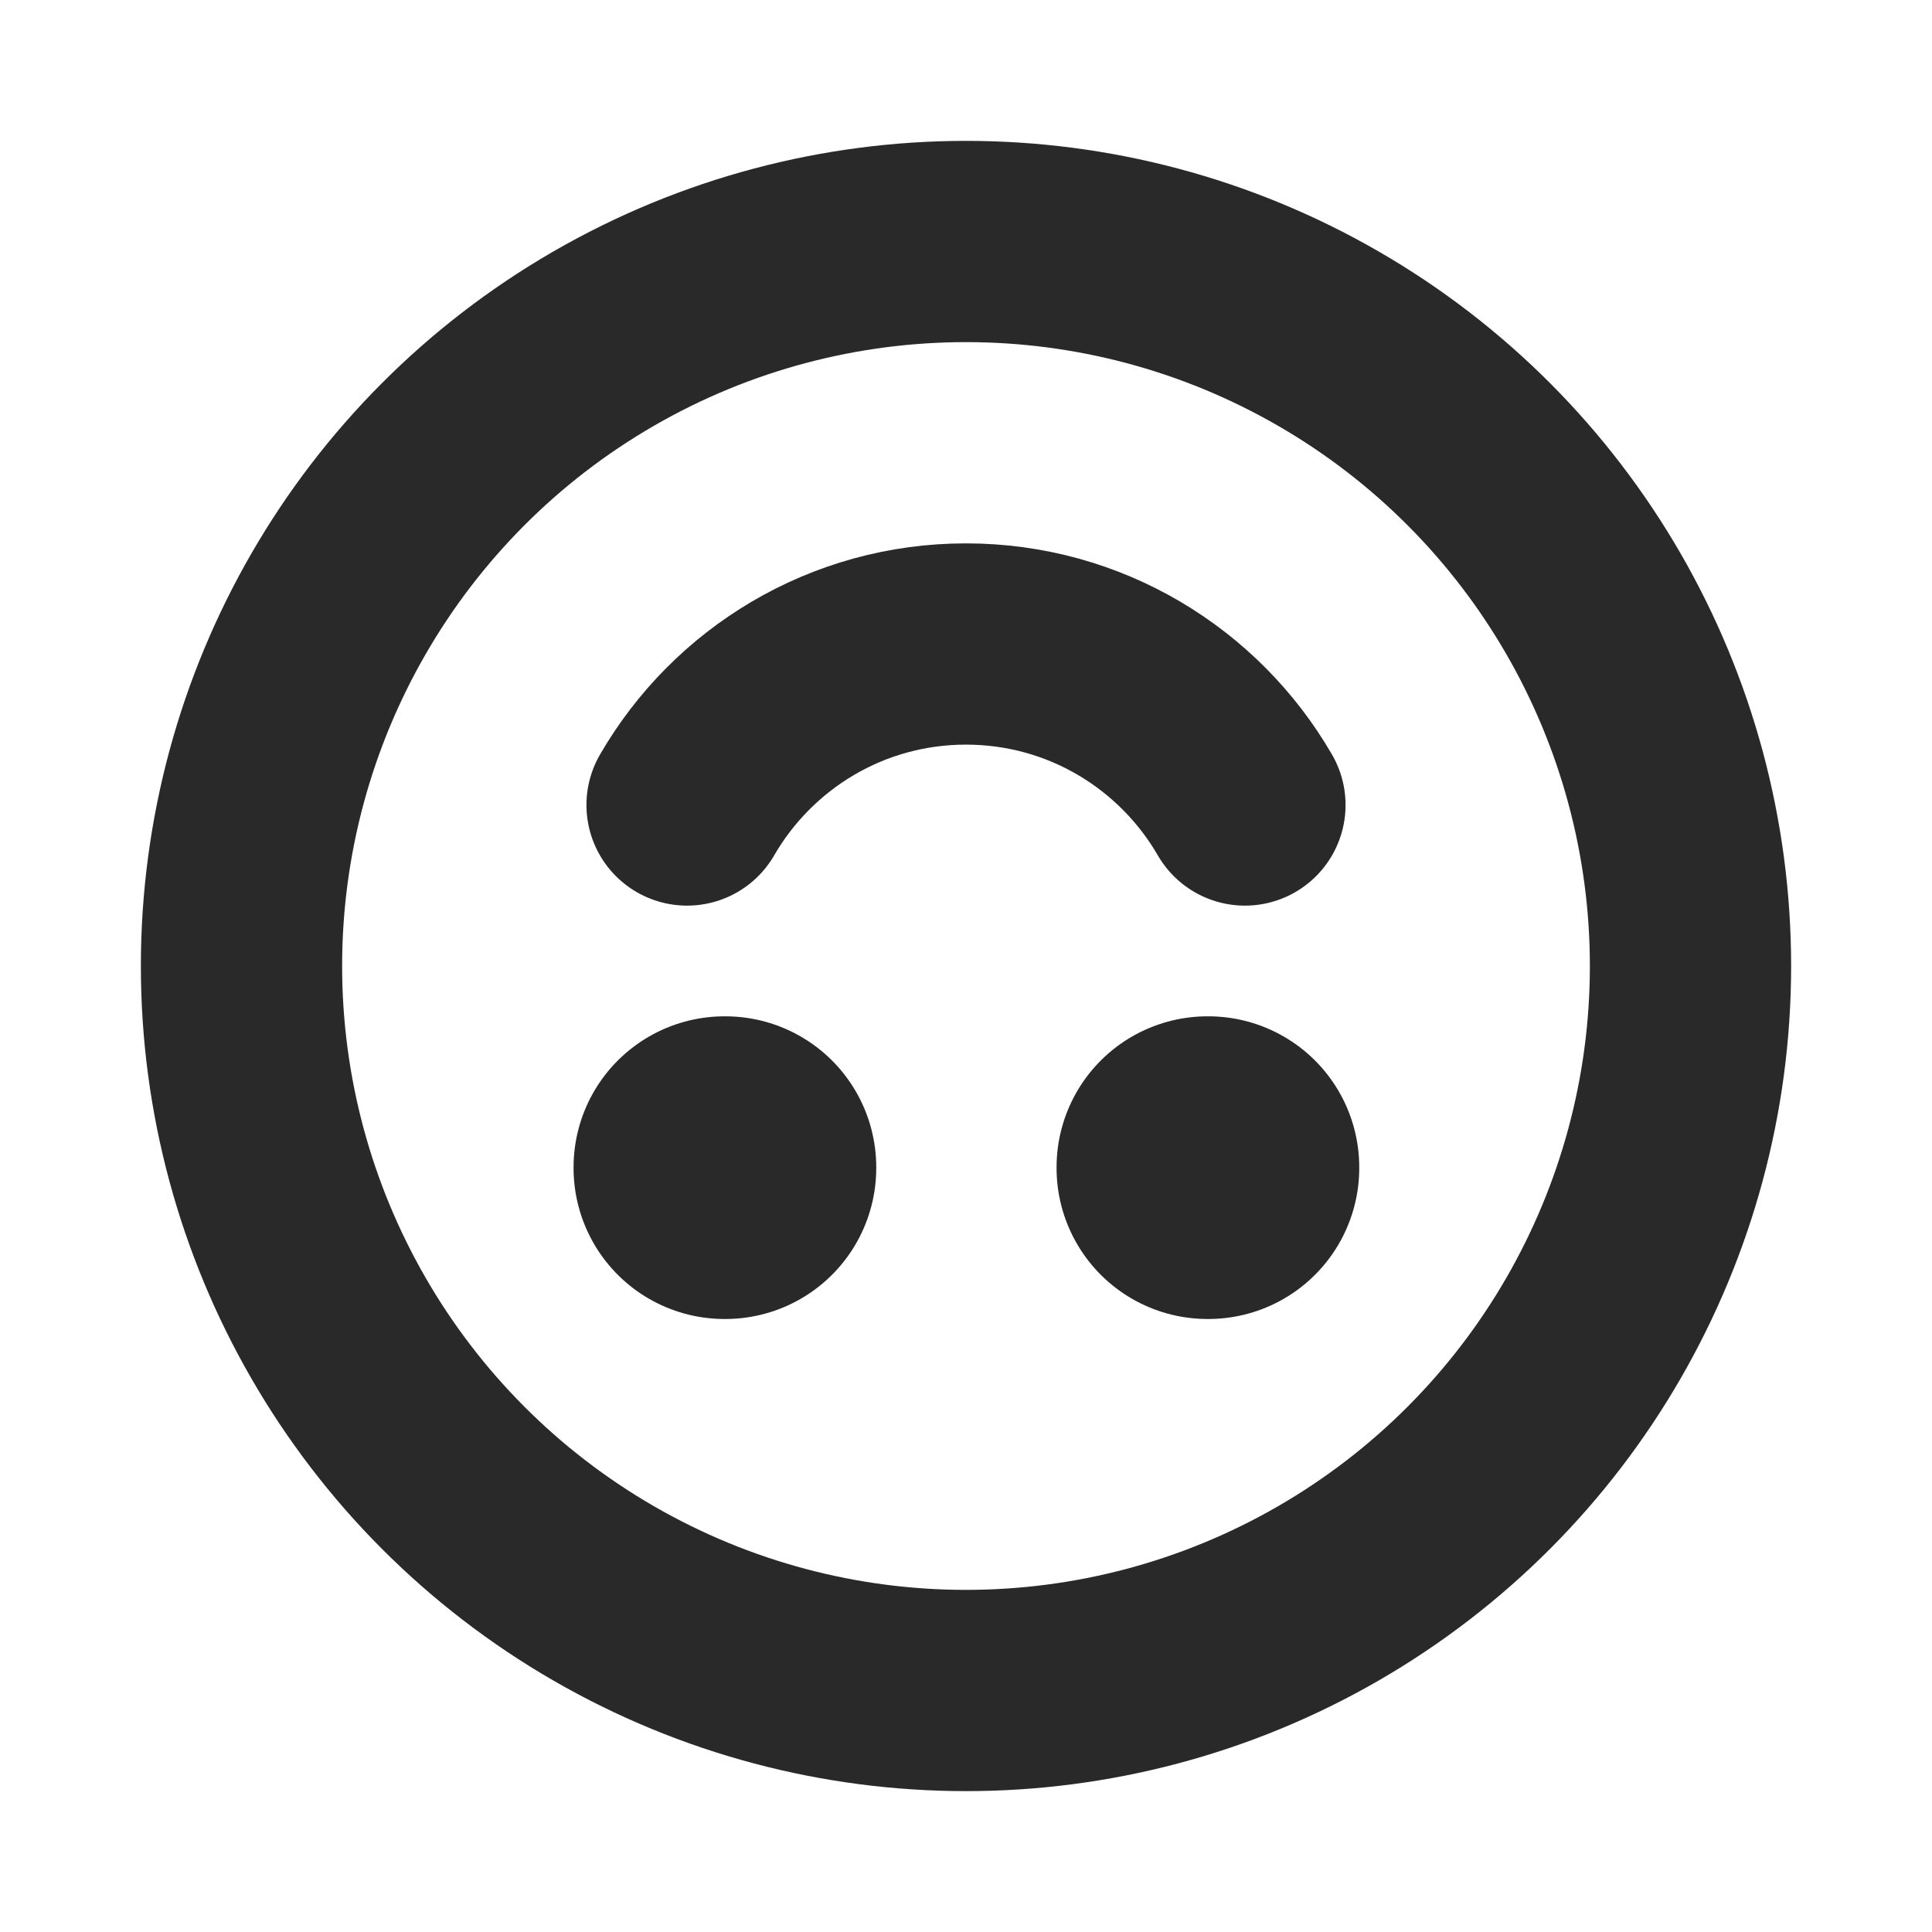
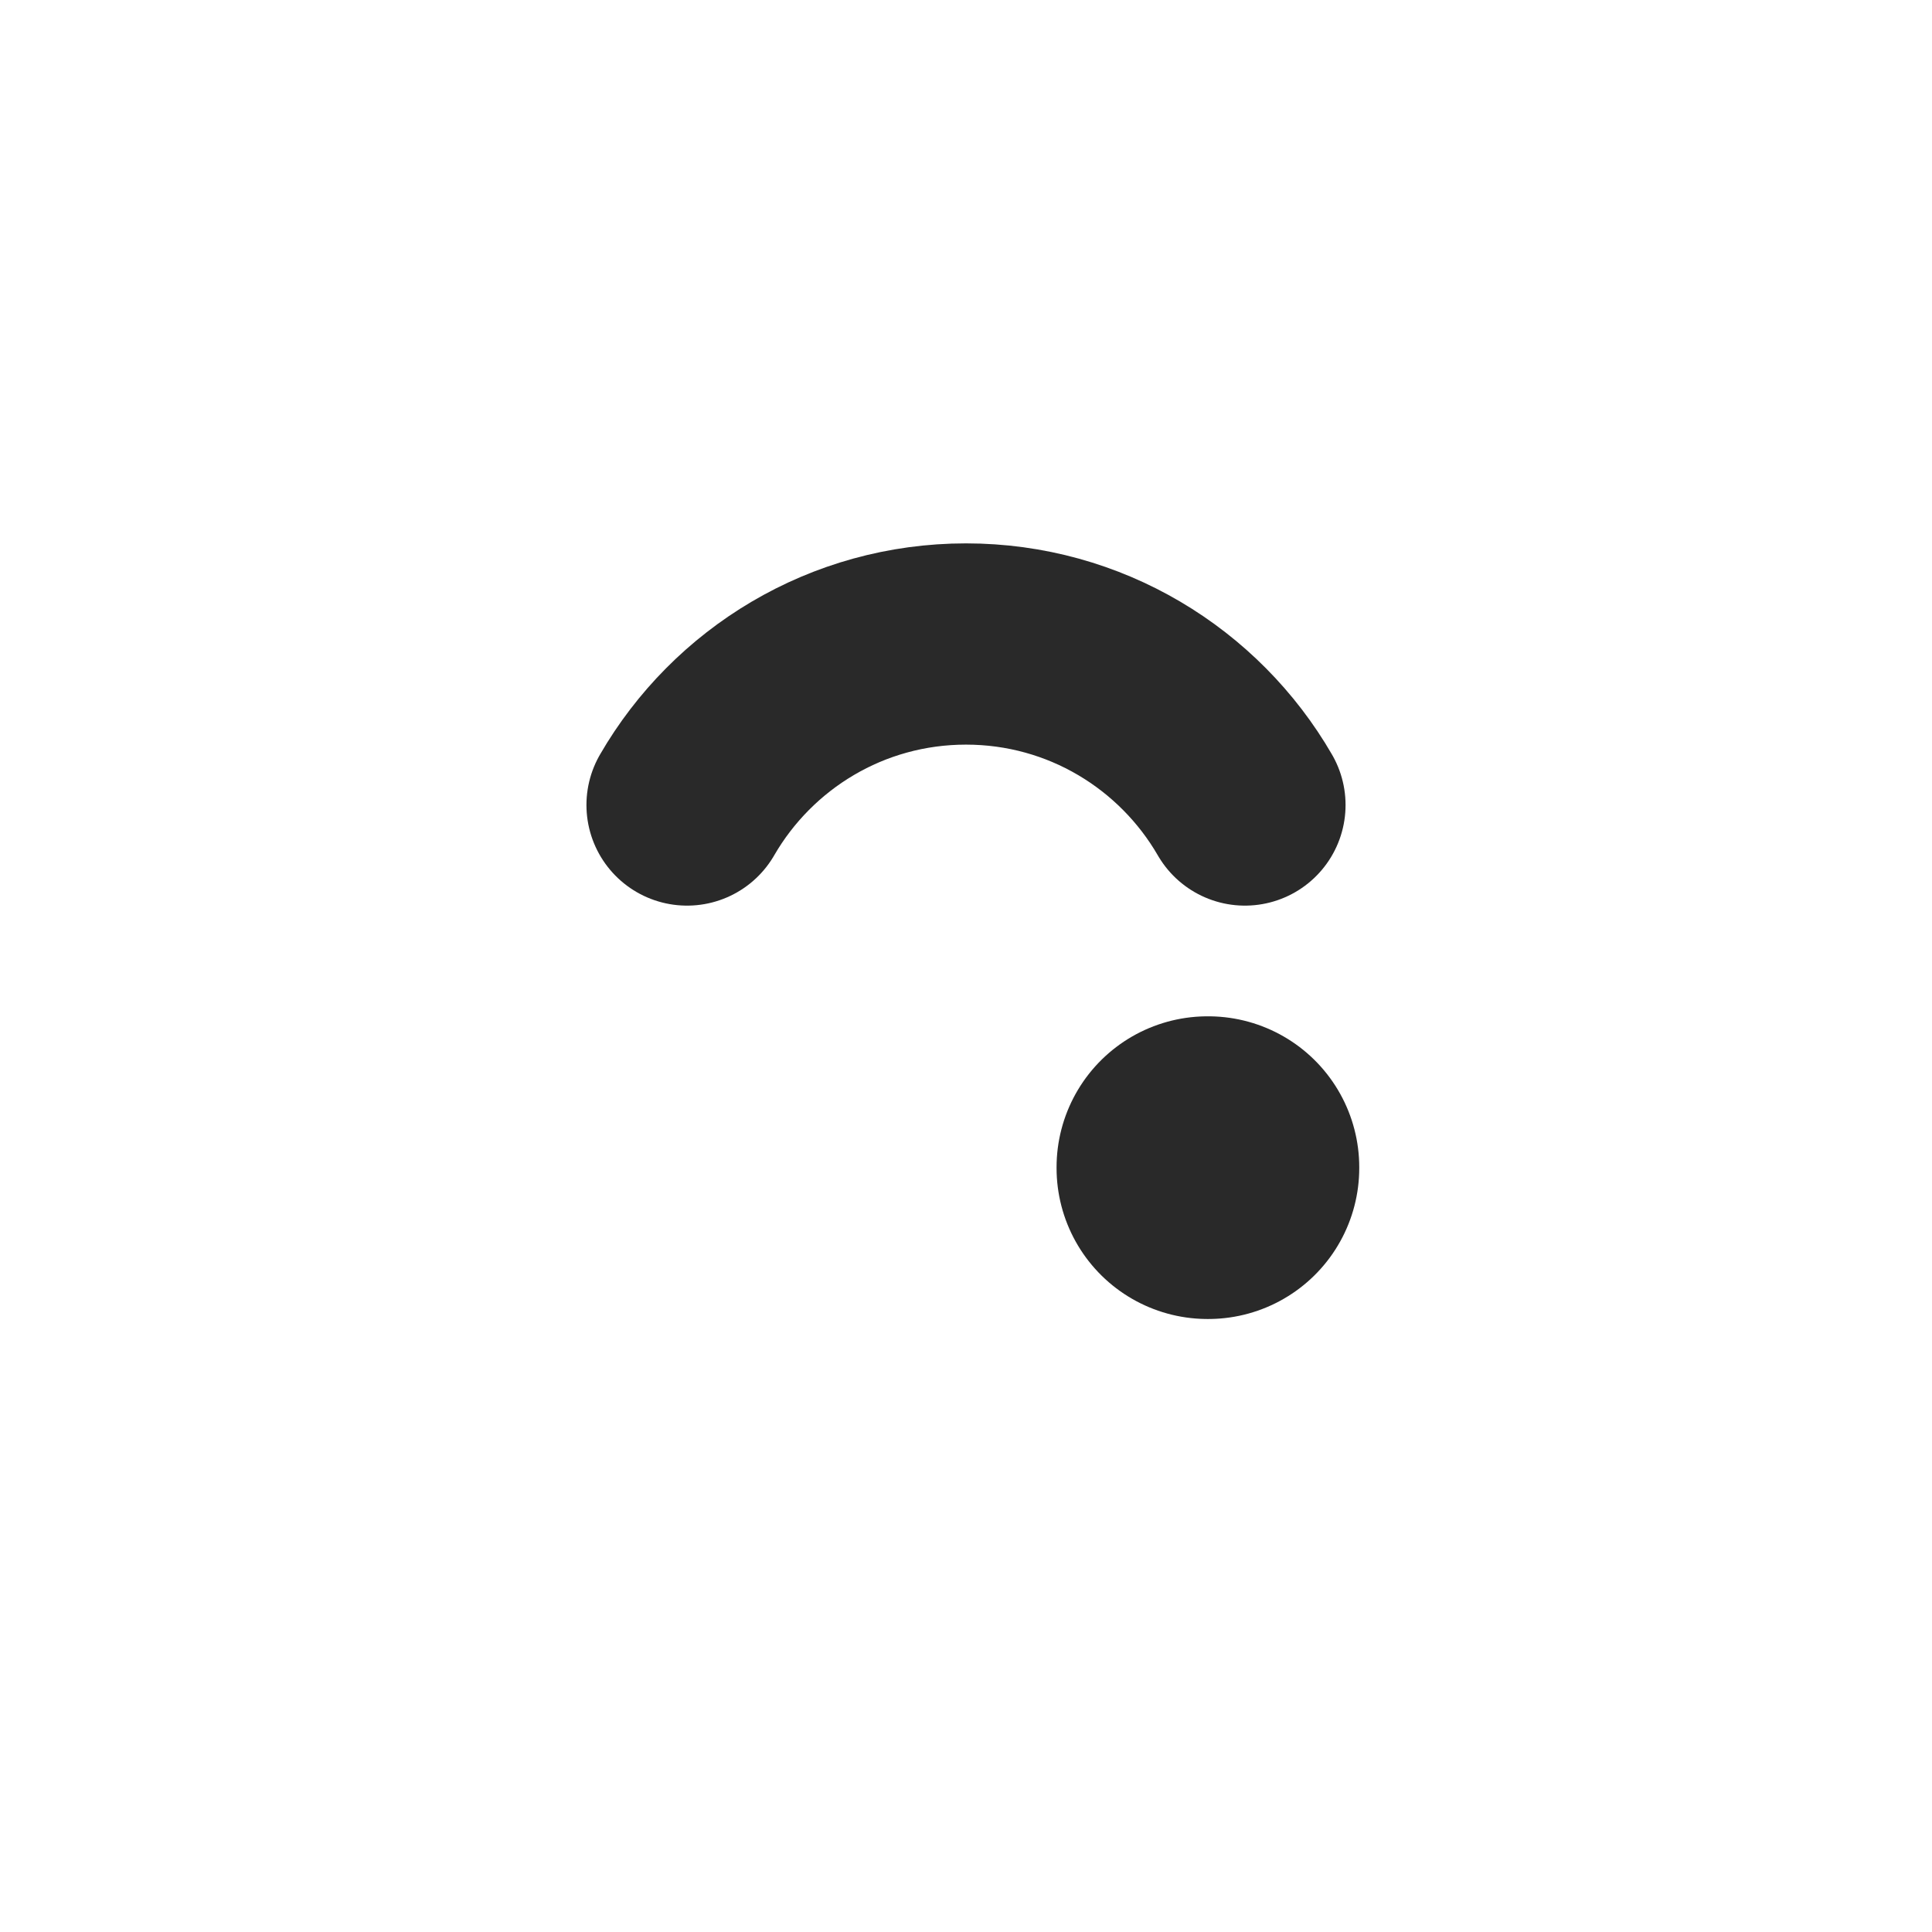
<svg xmlns="http://www.w3.org/2000/svg" width="800px" height="800px" viewBox="0 0 24 24" fill="none">
  <g clip-path="url(#clip0_429_11001)">
-     <circle cx="12" cy="12" r="9" stroke="#292929" stroke-width="2.5" stroke-linecap="round" stroke-linejoin="round" />
-     <rect x="9" y="14.5" width="0.01" height="0.01" stroke="#292929" stroke-width="3.75" stroke-linejoin="round" />
    <rect x="15" y="14.5" width="0.01" height="0.01" stroke="#292929" stroke-width="3.75" stroke-linejoin="round" />
    <path d="M8.535 10C9.227 8.804 10.519 8 12 8C13.48 8 14.773 8.804 15.465 10" stroke="#292929" stroke-width="2.5" stroke-linecap="round" stroke-linejoin="round" />
  </g>
  <defs>
    <clipPath id="clip0_429_11001">
      <rect width="24" height="24" fill="white" />
    </clipPath>
  </defs>
</svg>